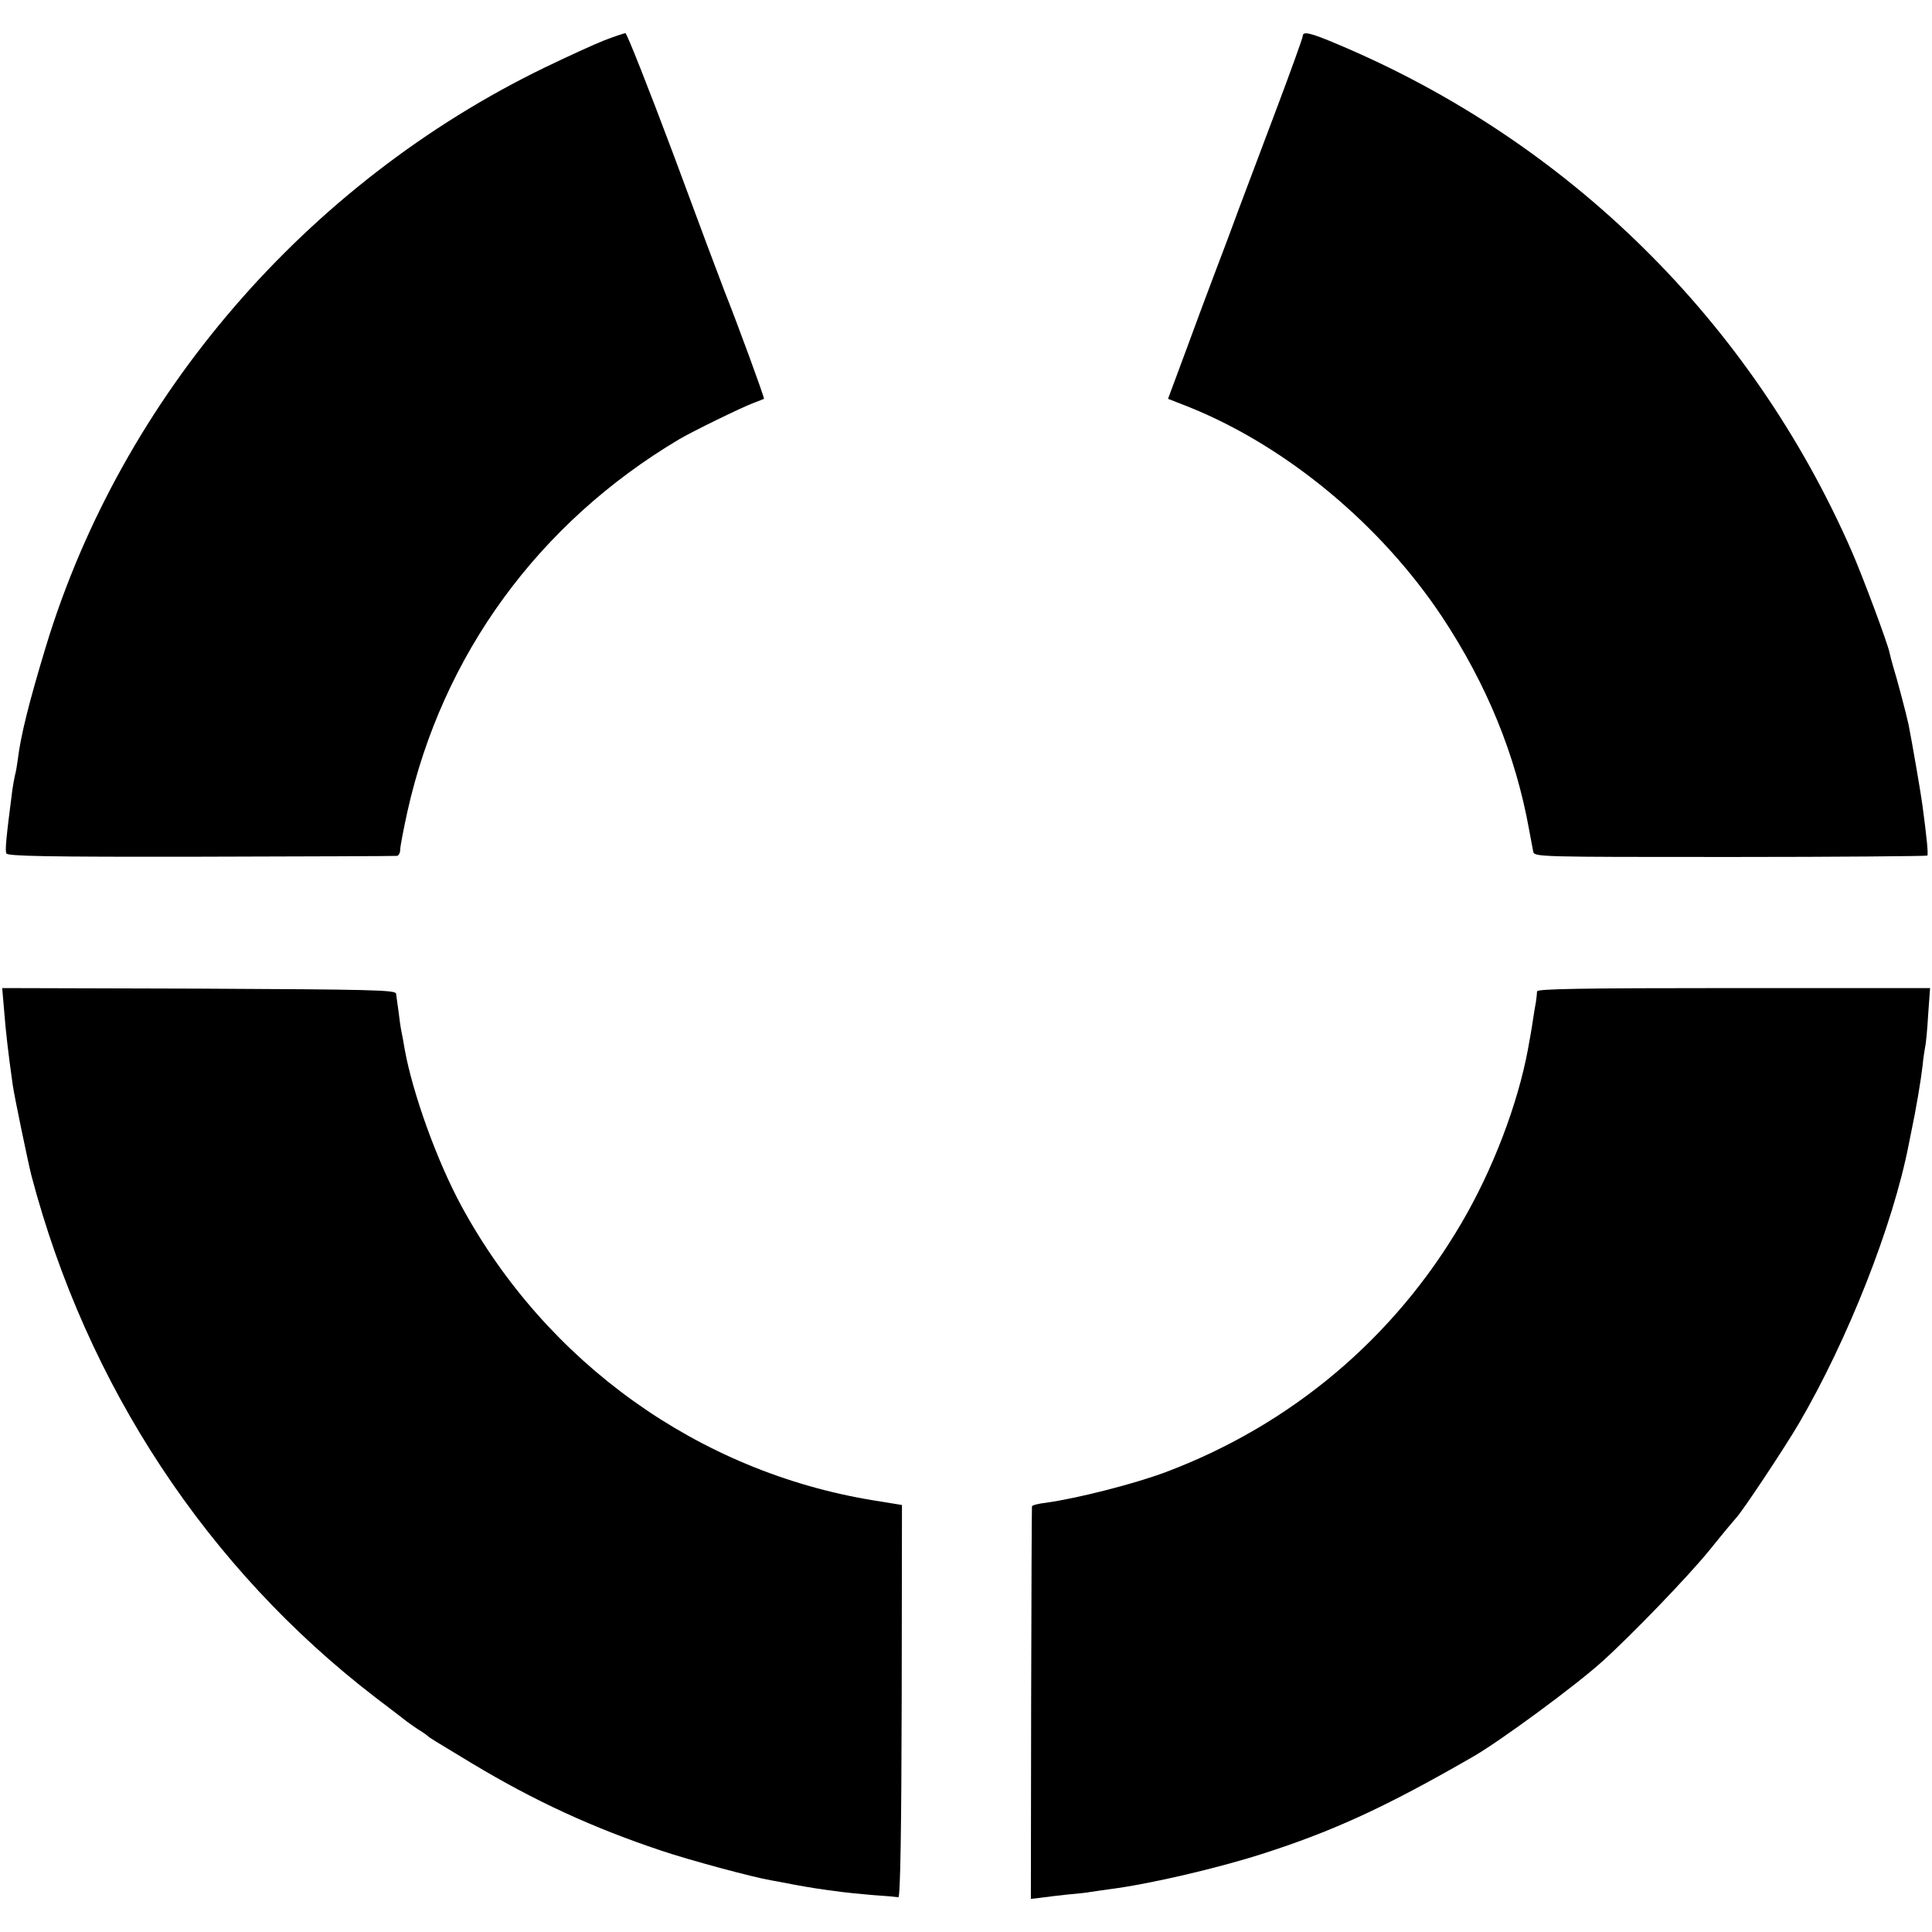
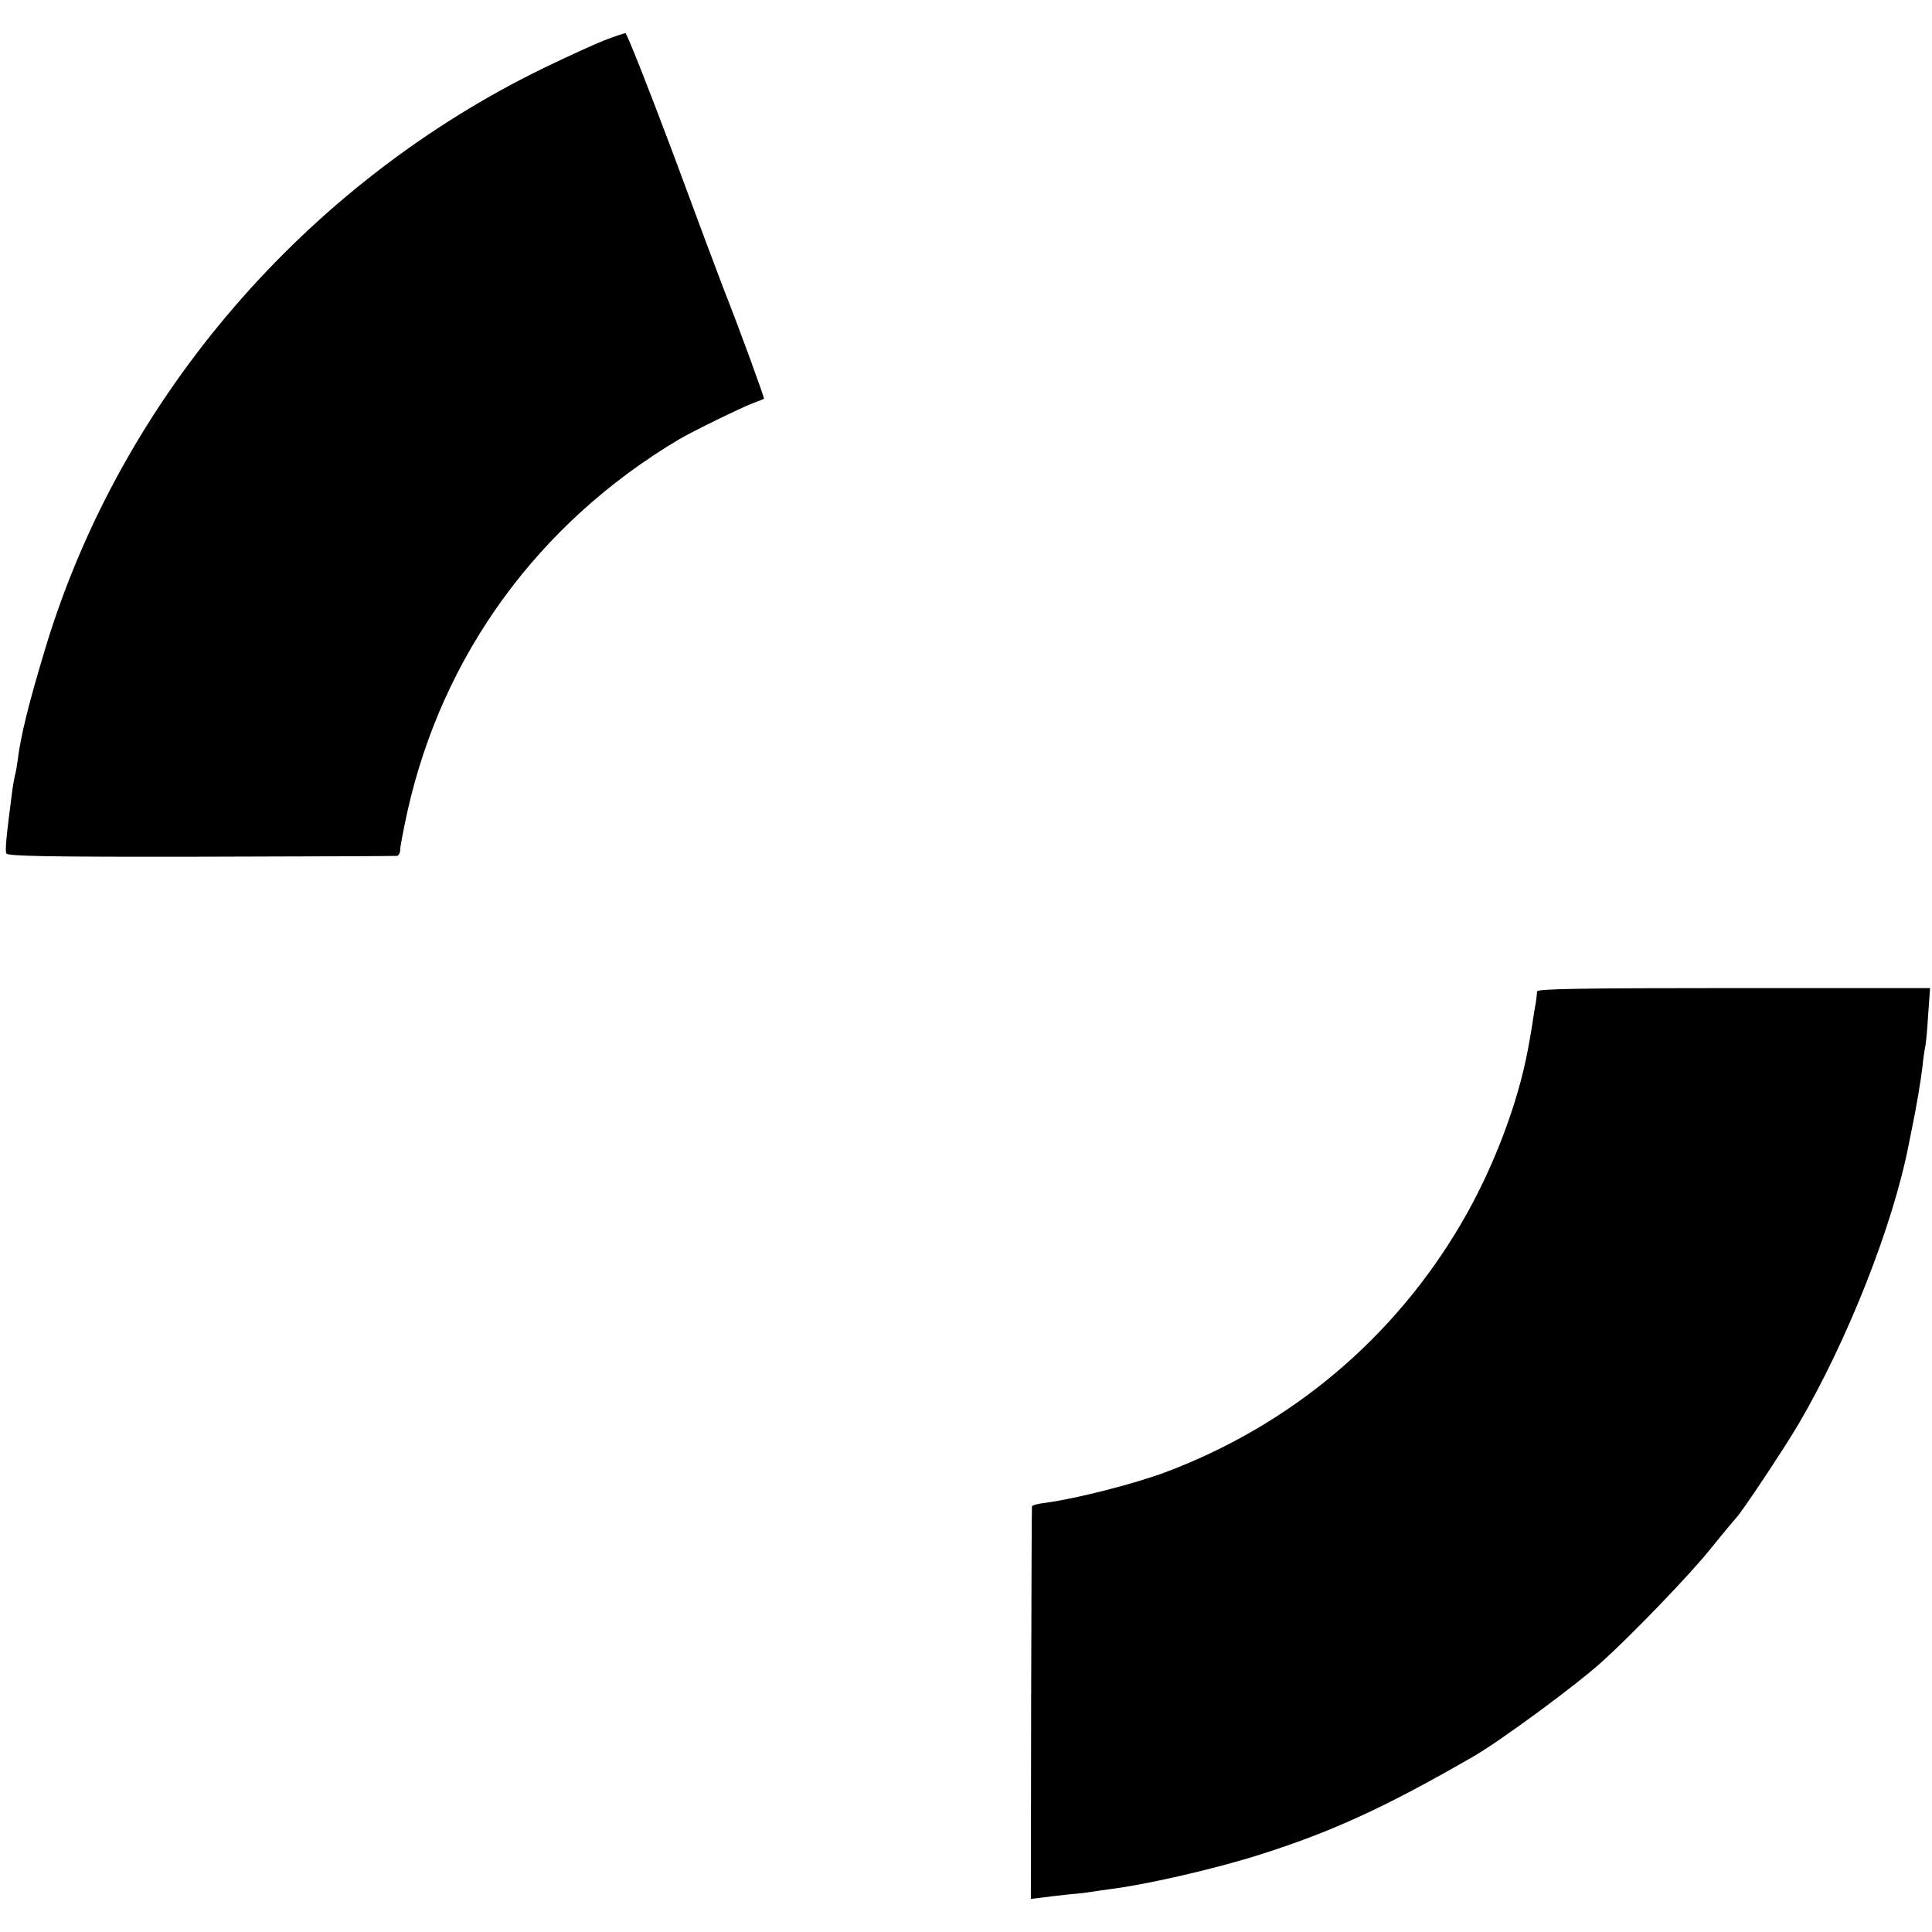
<svg xmlns="http://www.w3.org/2000/svg" version="1.0" width="700pt" height="700pt" viewBox="0 0 700 700" preserveAspectRatio="xMidYMid meet">
  <g transform="translate(0,700) scale(0.1,-0.1)" fill="#000000" stroke="none">
    <path d="M2190 6854 c-36 -14 -132 -58 -215 -98 -865 -419 -1533 -1194 -1808 -2096 -63 -208 -92 -325 -103 -415 -2 -16 -6 -41 -10 -55 -3 -14 -7 -36 -9 -50 -23 -178 -27 -221 -22 -232 3 -10 143 -13 703 -12 385 1 705 2 712 3 6 0 12 11 12 22 0 12 12 74 26 138 127 569 475 1046 984 1349 47 28 227 116 270 132 19 7 36 14 38 15 3 2 -94 267 -143 390 -13 33 -97 257 -186 498 -90 240 -168 437 -173 437 -6 -1 -40 -12 -76 -26z" />
-     <path d="M4720 6869 c0 -6 -41 -120 -91 -253 -50 -132 -111 -295 -136 -361 -24 -66 -64 -172 -88 -235 -24 -63 -73 -194 -108 -290 l-65 -175 79 -31 c351 -142 692 -425 914 -759 162 -245 266 -499 315 -770 6 -33 13 -69 15 -80 4 -20 12 -20 714 -20 390 0 712 3 714 5 4 4 -2 67 -18 185 -5 39 -38 230 -50 290 -8 38 -43 170 -56 211 -5 17 -11 40 -13 50 -7 34 -96 273 -137 367 -363 830 -1025 1484 -1861 1836 -101 43 -128 49 -128 30z" />
-     <path d="M15 3338 c6 -77 15 -155 31 -268 5 -38 56 -283 68 -330 201 -762 638 -1423 1246 -1890 58 -44 110 -84 115 -88 6 -5 24 -17 40 -28 17 -10 32 -21 35 -24 6 -6 19 -14 160 -99 228 -137 437 -233 685 -316 104 -35 334 -97 400 -108 17 -3 55 -10 85 -16 49 -9 91 -16 170 -26 14 -2 63 -7 110 -11 47 -3 90 -7 95 -8 7 -1 11 243 12 710 l1 711 -104 17 c-631 103 -1183 497 -1492 1066 -88 162 -177 408 -206 570 -3 19 -8 46 -11 60 -3 14 -8 48 -11 75 -4 28 -8 57 -9 65 -2 13 -90 15 -714 18 l-713 2 7 -82z" />
    <path d="M5569 3408 c0 -7 -2 -24 -4 -38 -3 -14 -7 -41 -10 -60 -3 -19 -7 -47 -10 -62 -3 -16 -7 -38 -9 -50 -37 -199 -127 -435 -240 -628 -244 -418 -618 -733 -1073 -904 -112 -42 -319 -95 -435 -111 -27 -3 -49 -9 -49 -13 -1 -4 -2 -325 -3 -715 l-1 -707 35 4 c19 3 64 8 100 12 36 3 72 7 80 9 8 1 40 6 70 10 142 18 387 75 550 127 260 83 451 171 765 352 97 55 374 259 469 345 106 95 316 313 391 406 49 61 92 112 95 115 19 18 176 254 228 343 177 303 341 718 398 1012 2 11 6 31 9 45 17 80 35 187 41 240 2 25 7 54 9 66 3 11 8 64 11 117 l7 97 -712 0 c-562 0 -711 -3 -712 -12z" />
  </g>
</svg>